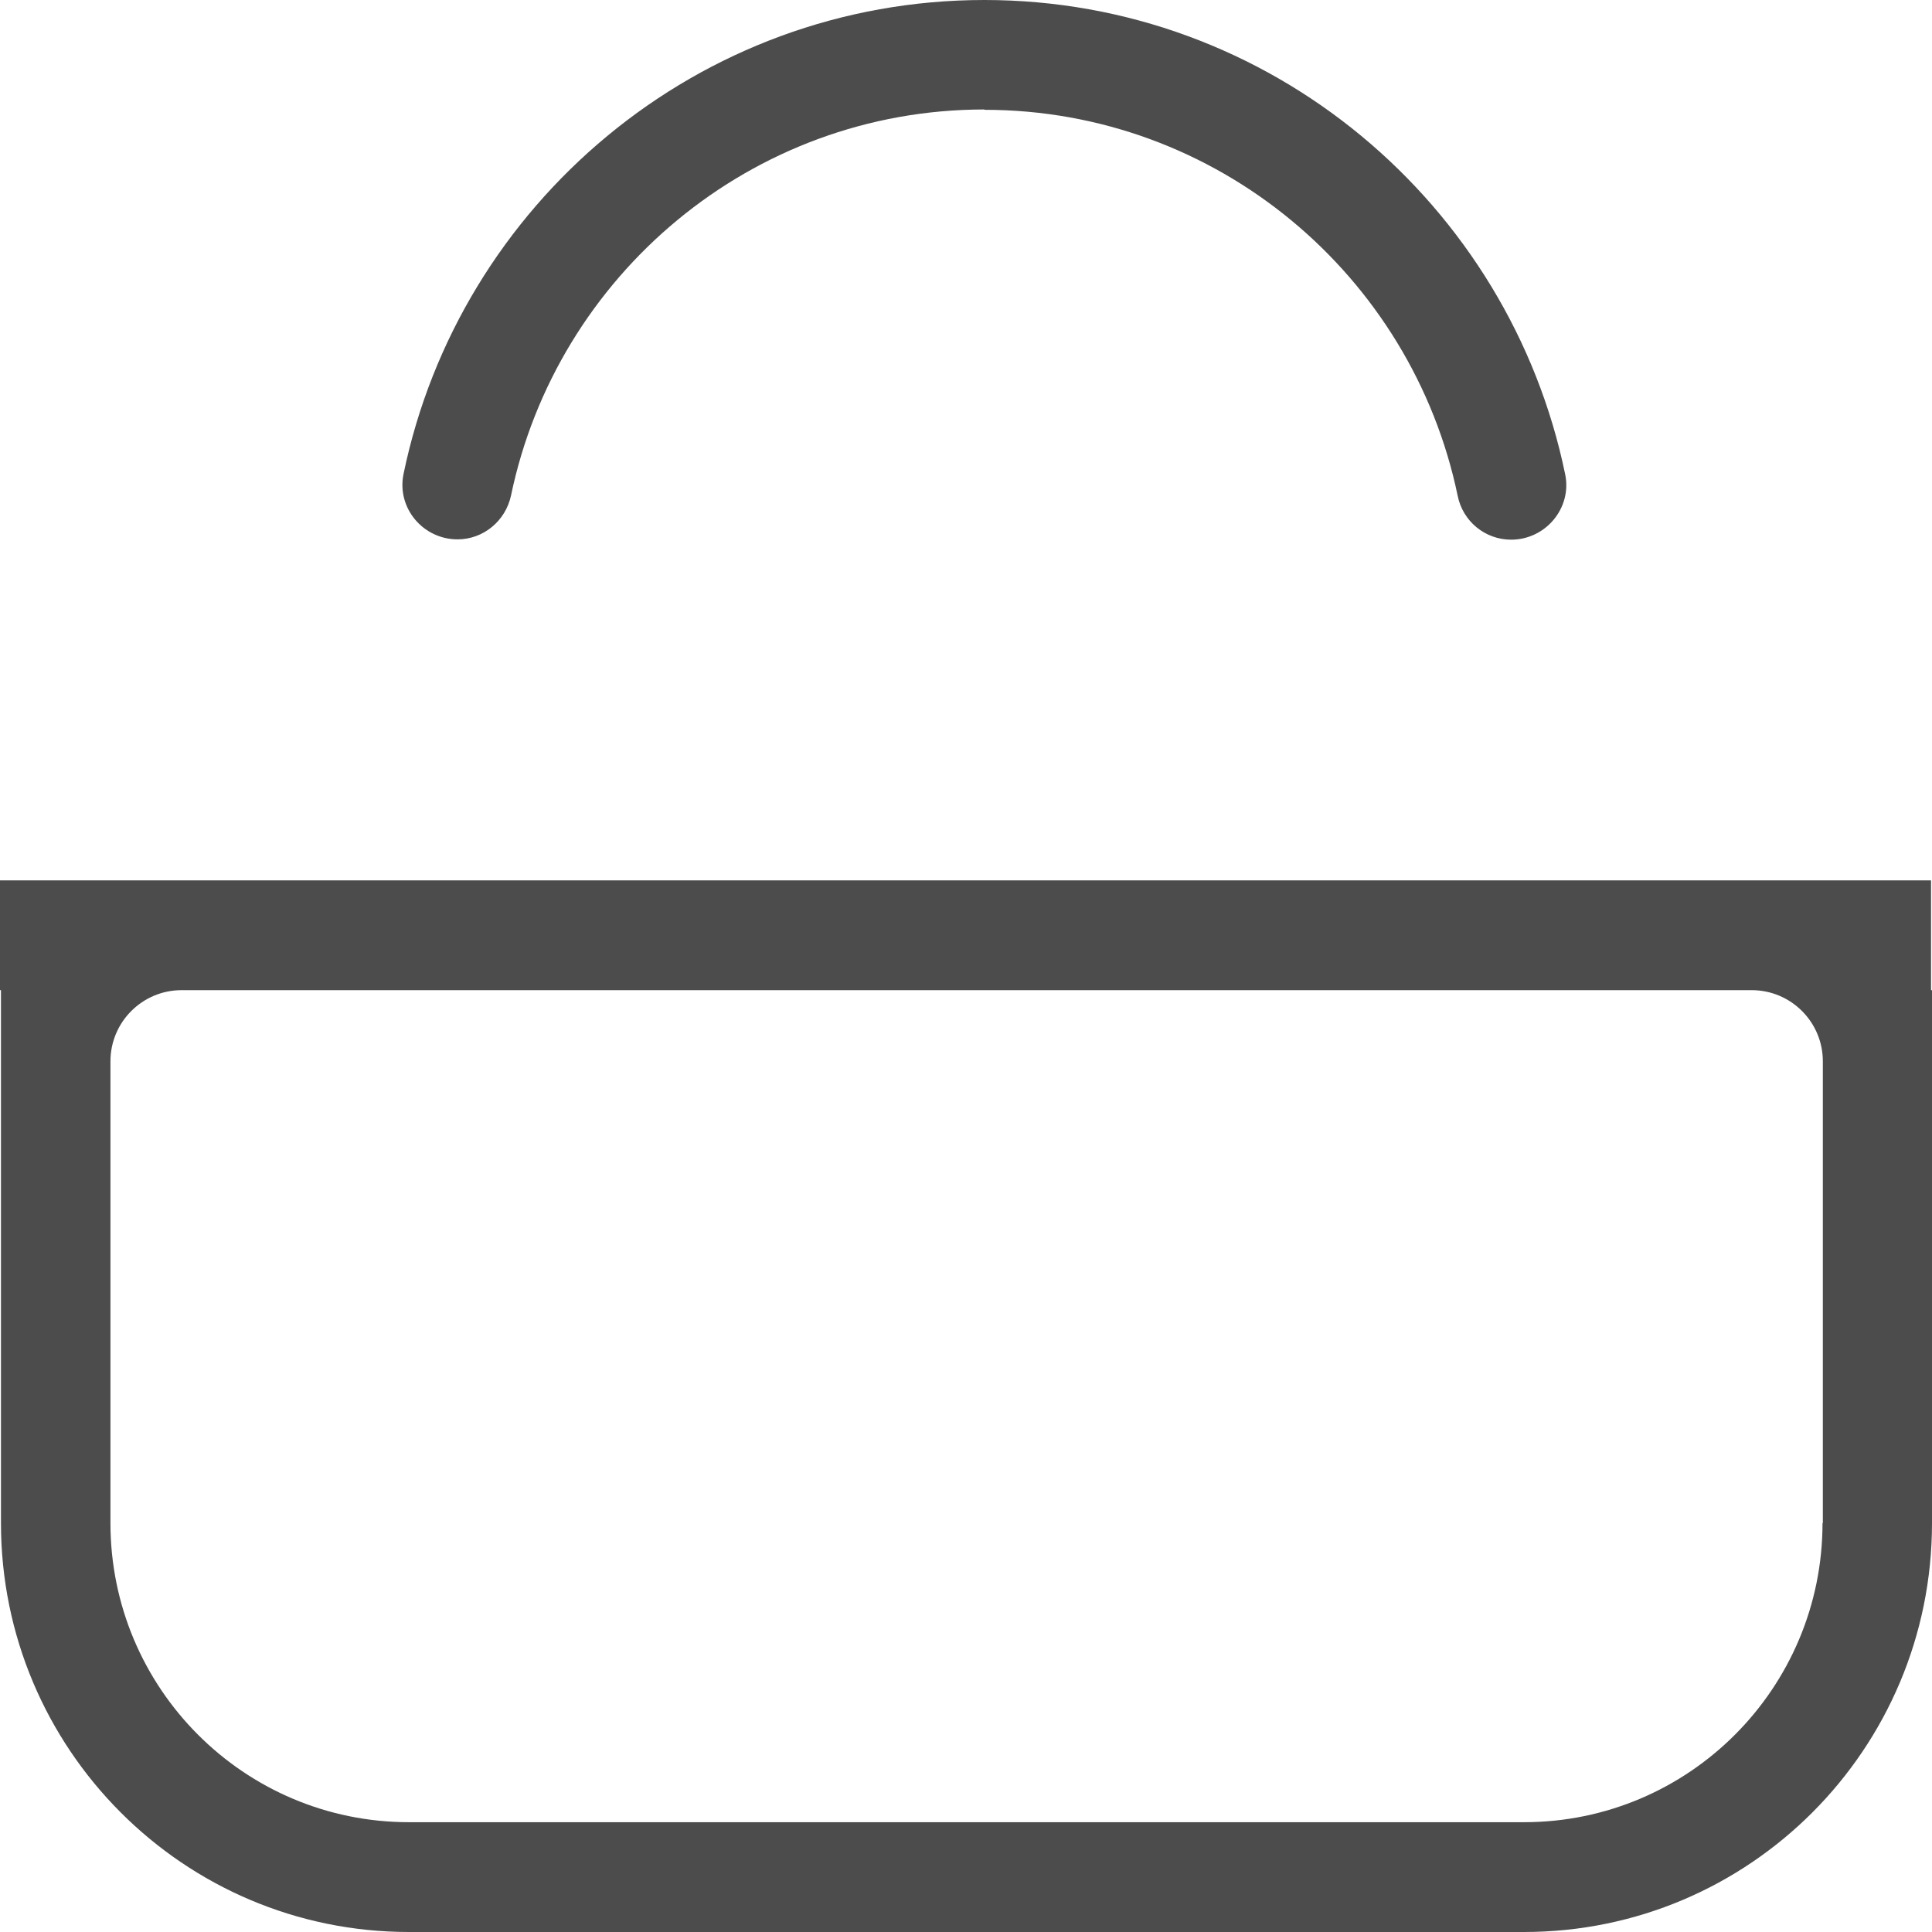
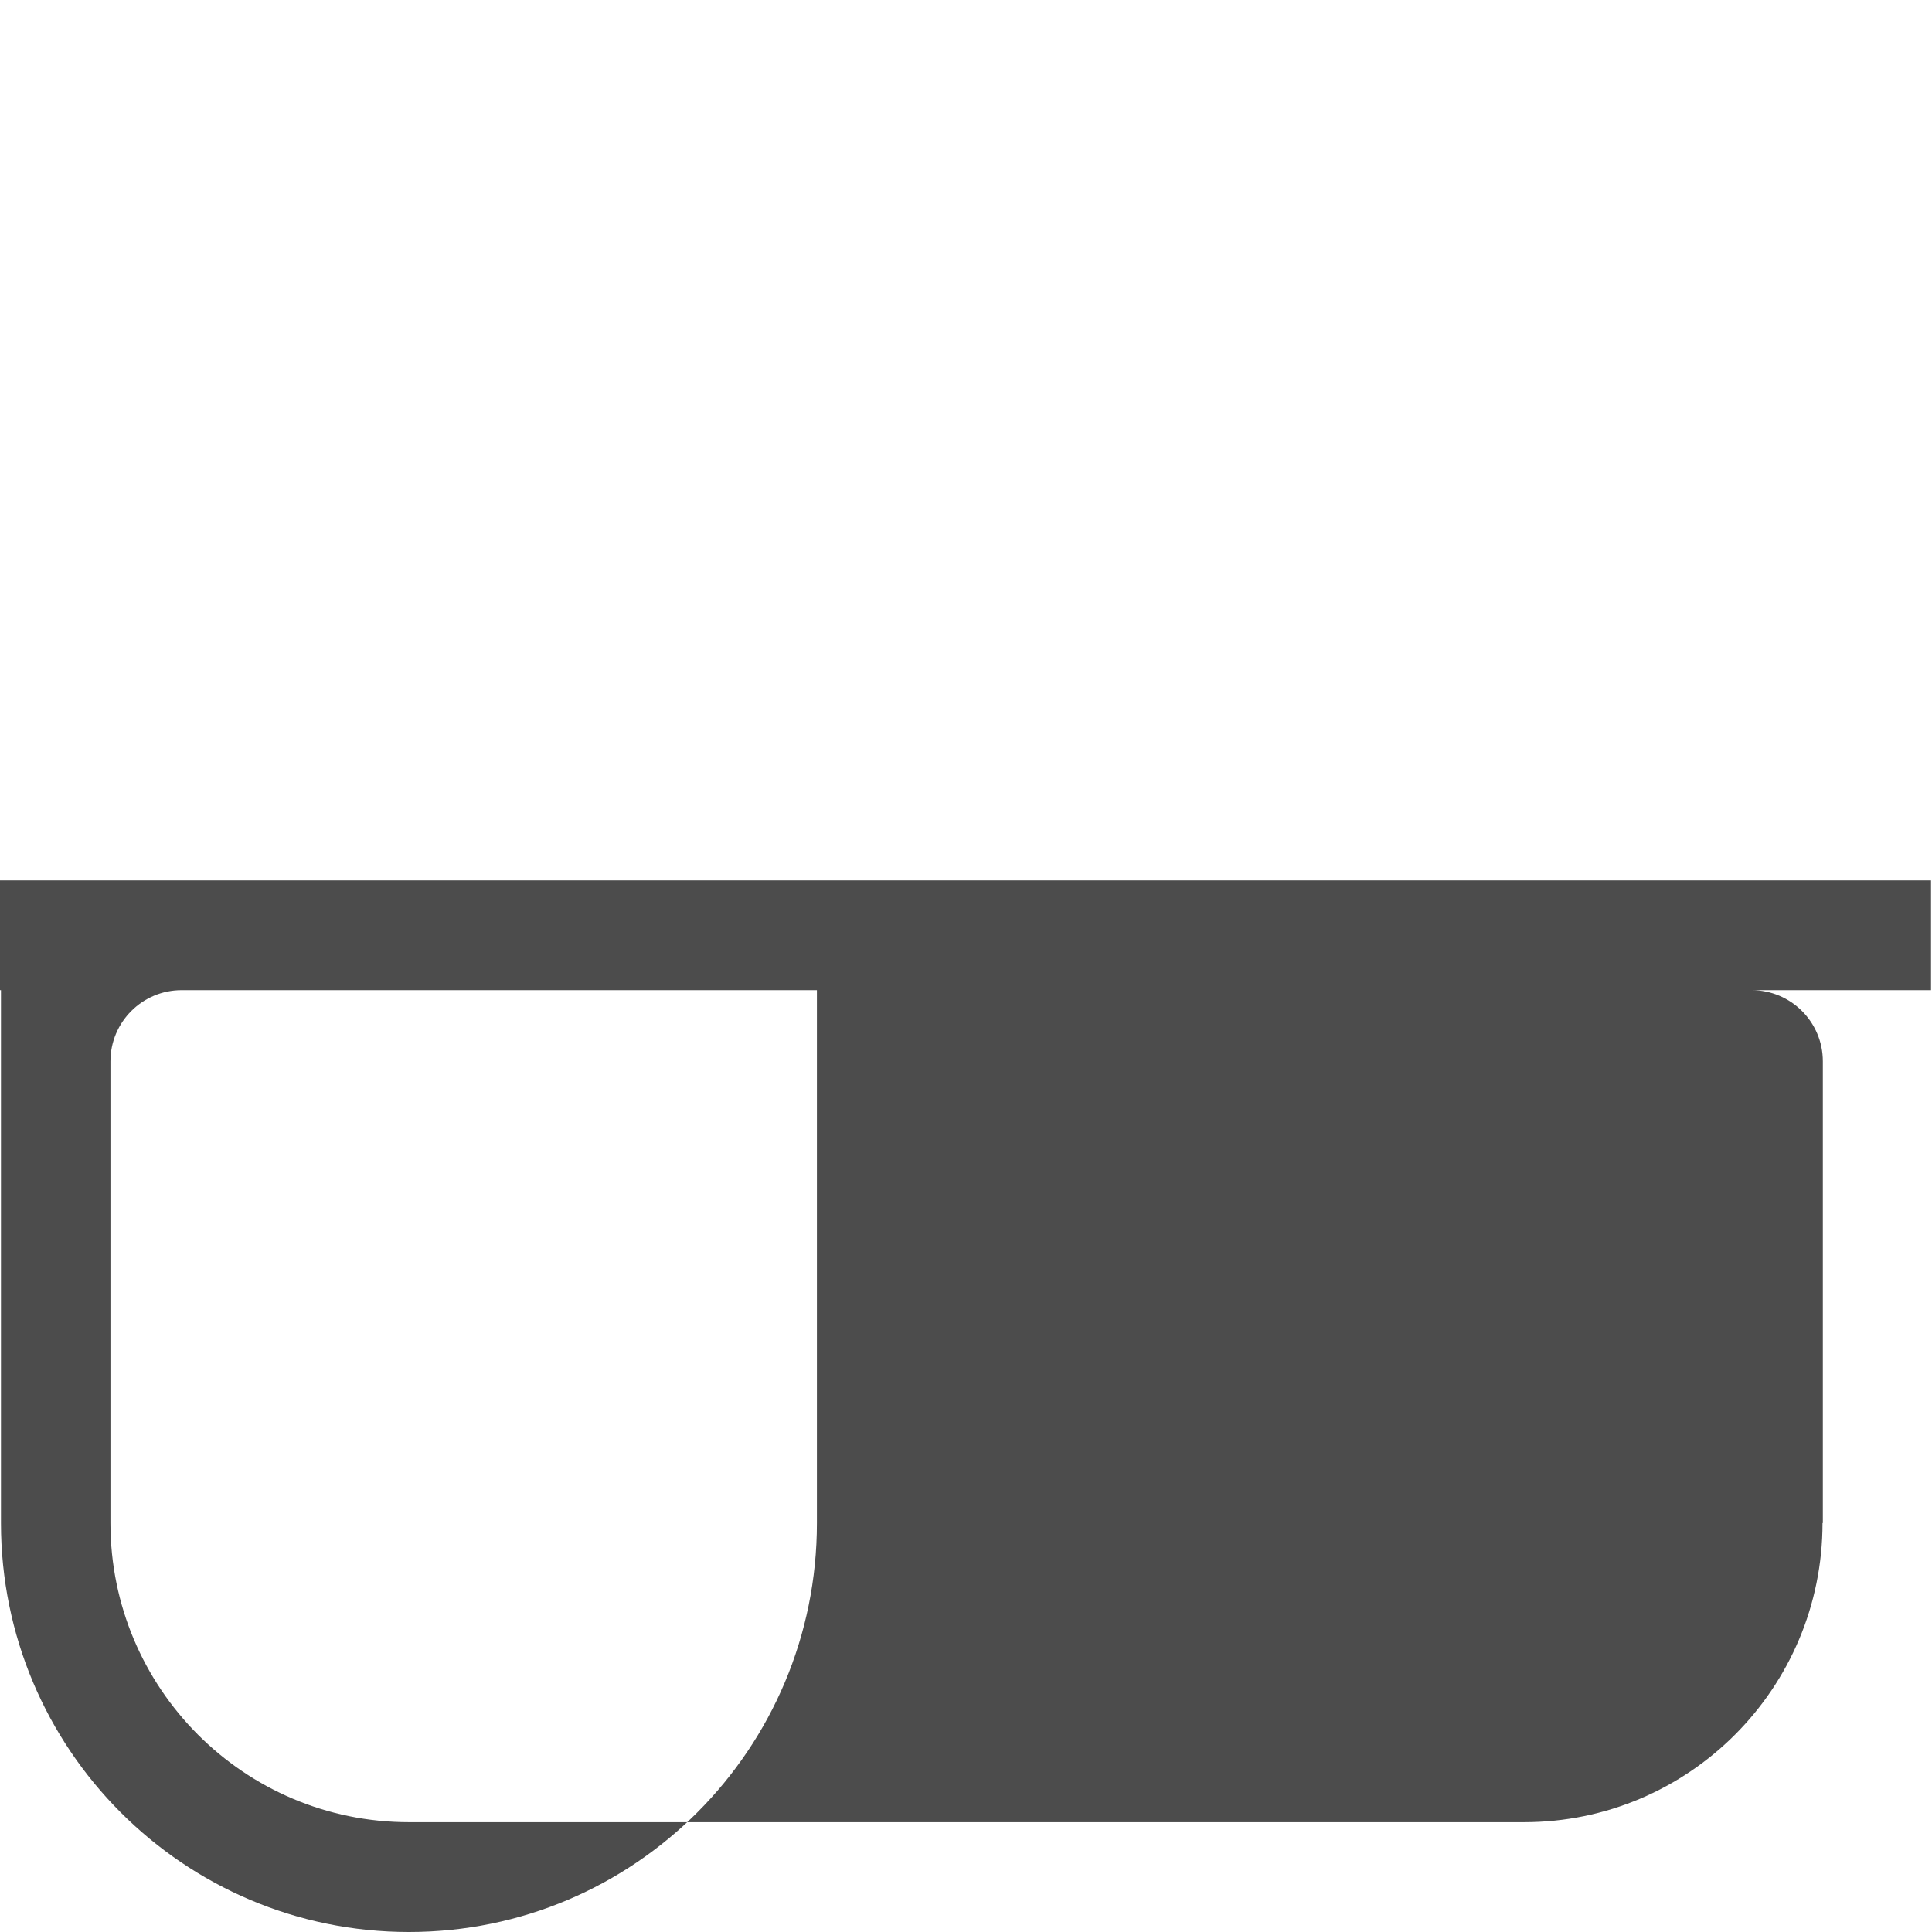
<svg xmlns="http://www.w3.org/2000/svg" id="a" width="60" height="60" viewBox="0 0 60 60">
-   <path d="M30.57,3.41c7.23,0,13.28,5.15,14.7,11.99.16.79.85,1.36,1.66,1.36h0c1.07,0,1.89-.98,1.68-2.02C46.88,6.33,39.45,0,30.57,0S14.26,6.33,12.53,14.73c-.21,1.05.61,2.02,1.68,2.02h0c.8,0,1.49-.57,1.66-1.36,1.42-6.83,7.46-11.99,14.7-11.99Z" fill="#4c4c4c" stroke-width="0" />
-   <path d="M59.97,30.75v-3.41H0v3.41h.03v16.55c0,7.01,5.67,12.7,12.67,12.7h34.63c7,0,12.67-5.68,12.67-12.7v-16.55h-.03ZM56.6,47.3c0,5.13-4.15,9.29-9.27,9.29H12.7c-5.12,0-9.27-4.16-9.27-9.29v-14.34c0-1.22.99-2.21,2.21-2.21h48.76c1.22,0,2.21.99,2.21,2.21v14.34Z" fill="#4c4c4c" stroke-width="0" />
+   <path d="M59.97,30.75v-3.41H0v3.41h.03v16.55c0,7.01,5.67,12.7,12.67,12.7c7,0,12.67-5.68,12.67-12.7v-16.55h-.03ZM56.6,47.3c0,5.13-4.15,9.29-9.27,9.29H12.7c-5.12,0-9.27-4.16-9.27-9.29v-14.34c0-1.22.99-2.21,2.21-2.21h48.76c1.22,0,2.21.99,2.21,2.21v14.34Z" fill="#4c4c4c" stroke-width="0" />
</svg>